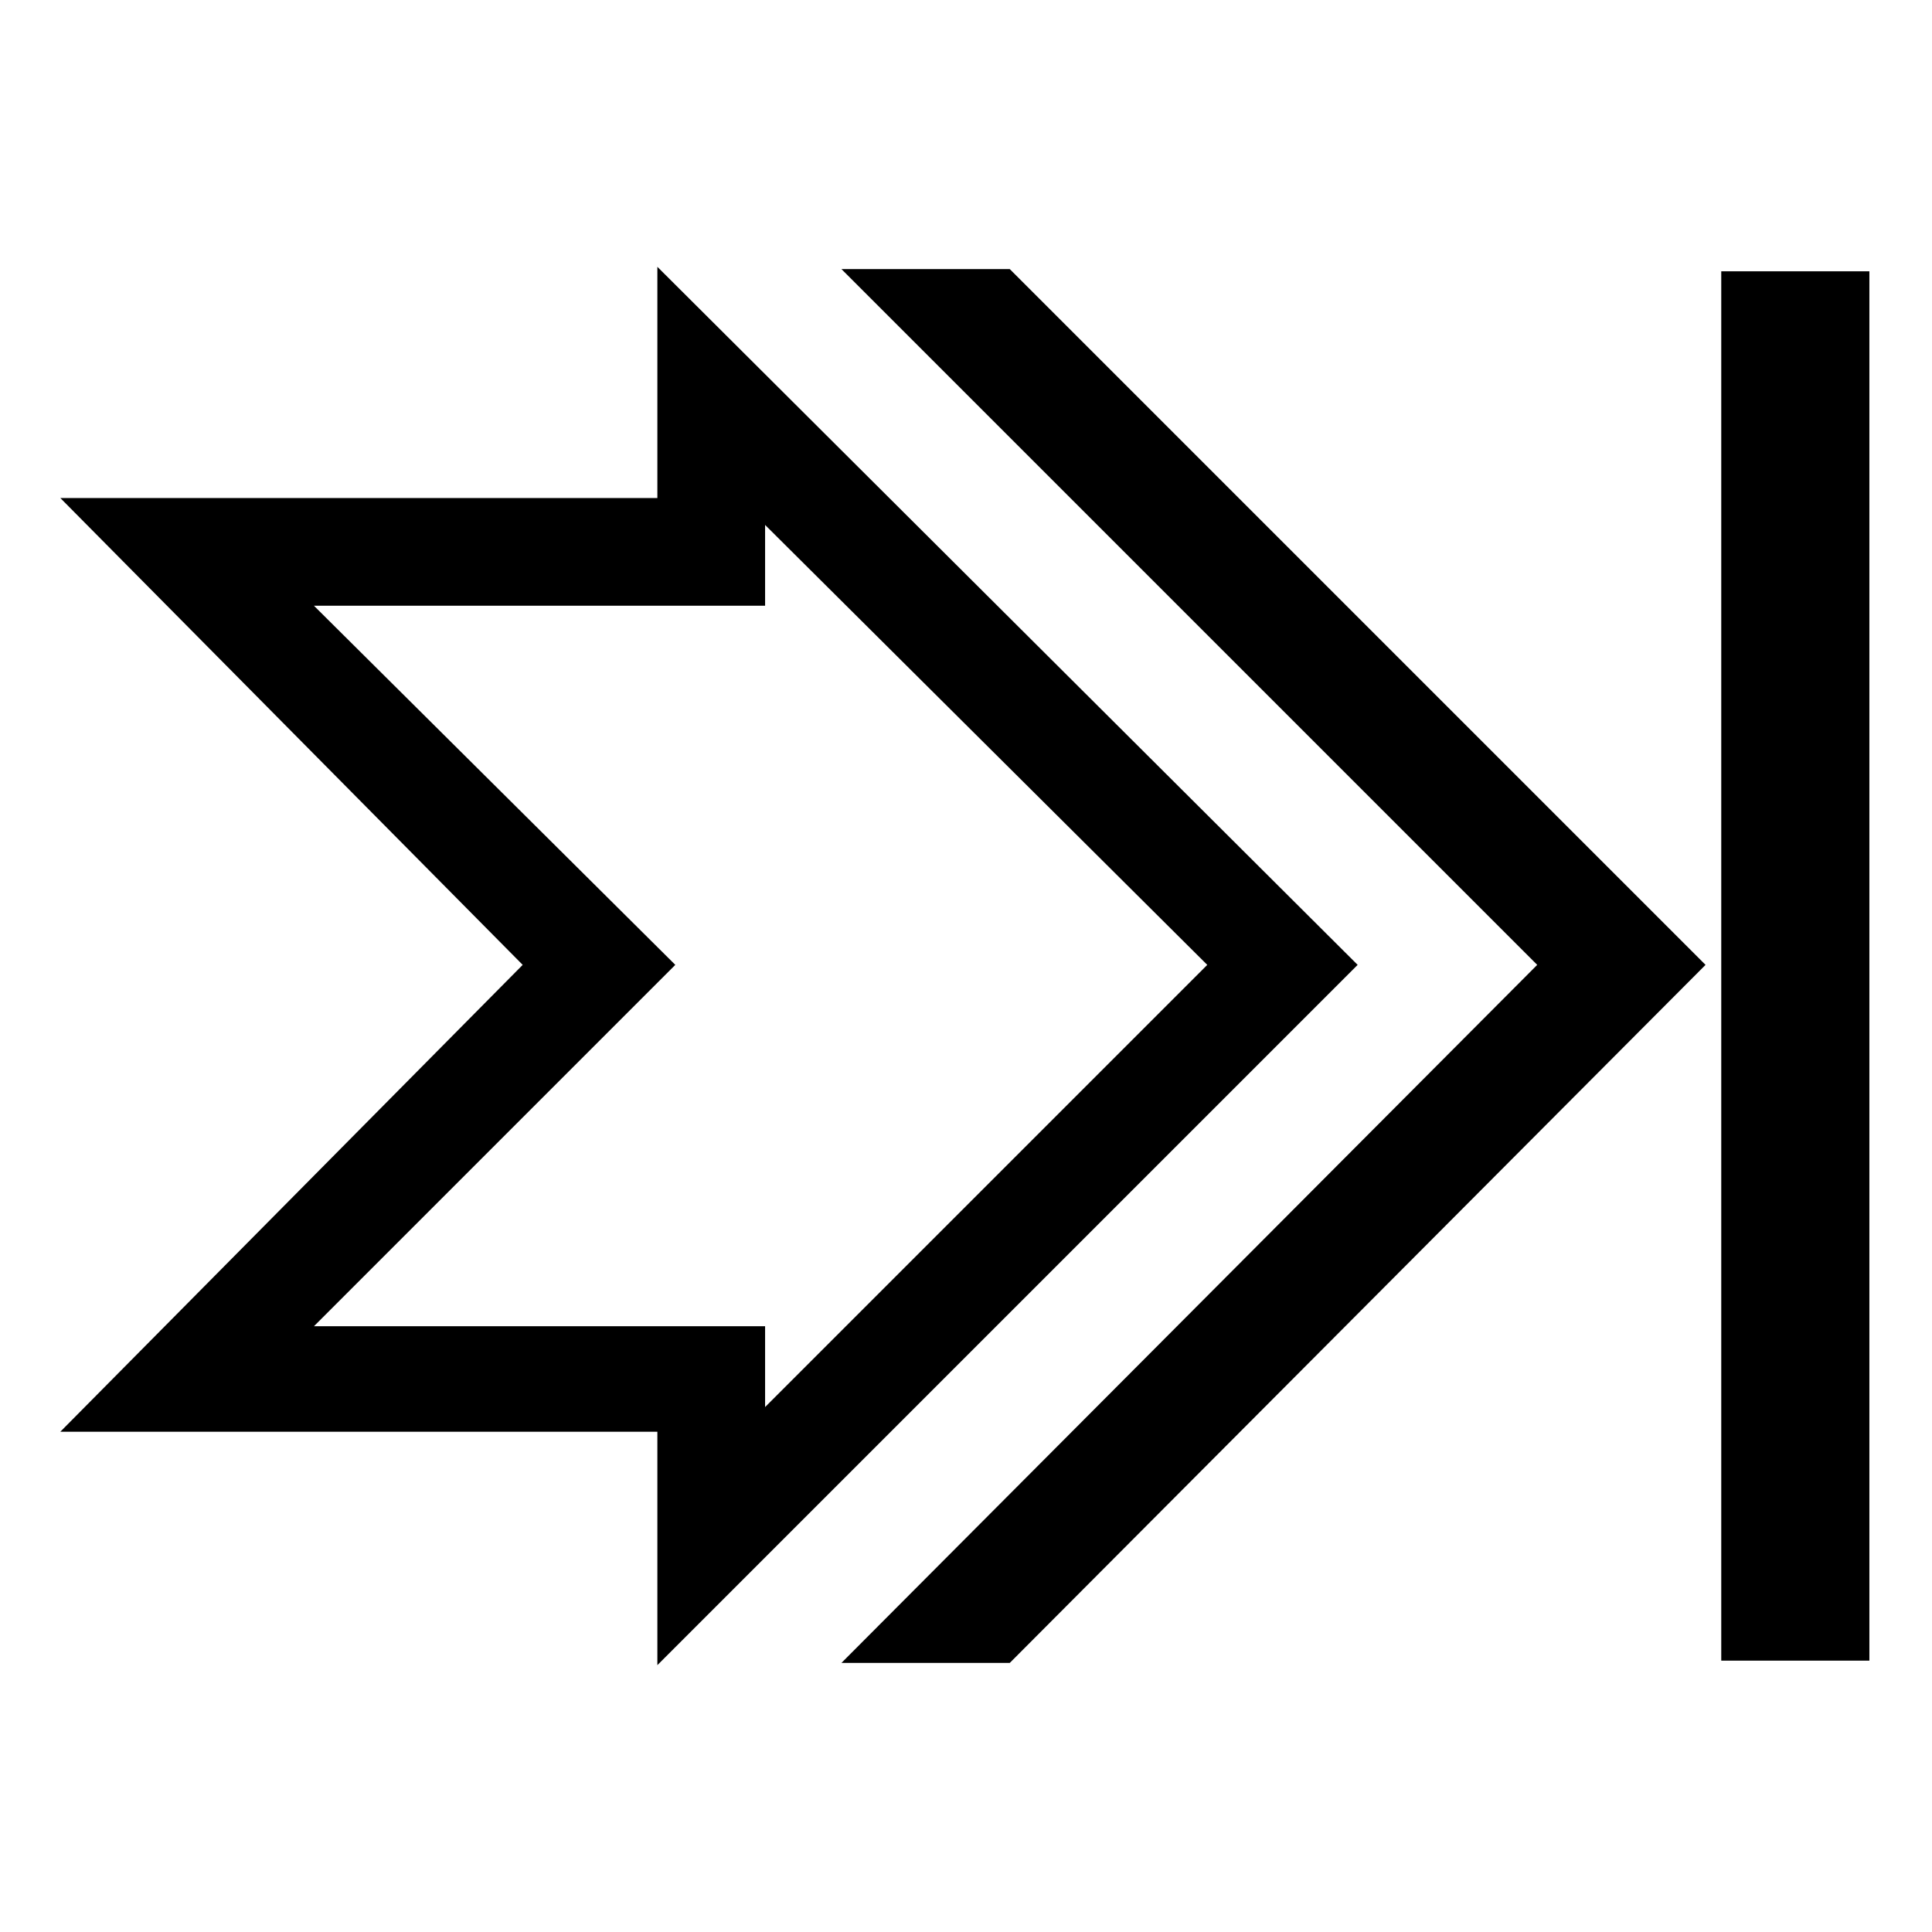
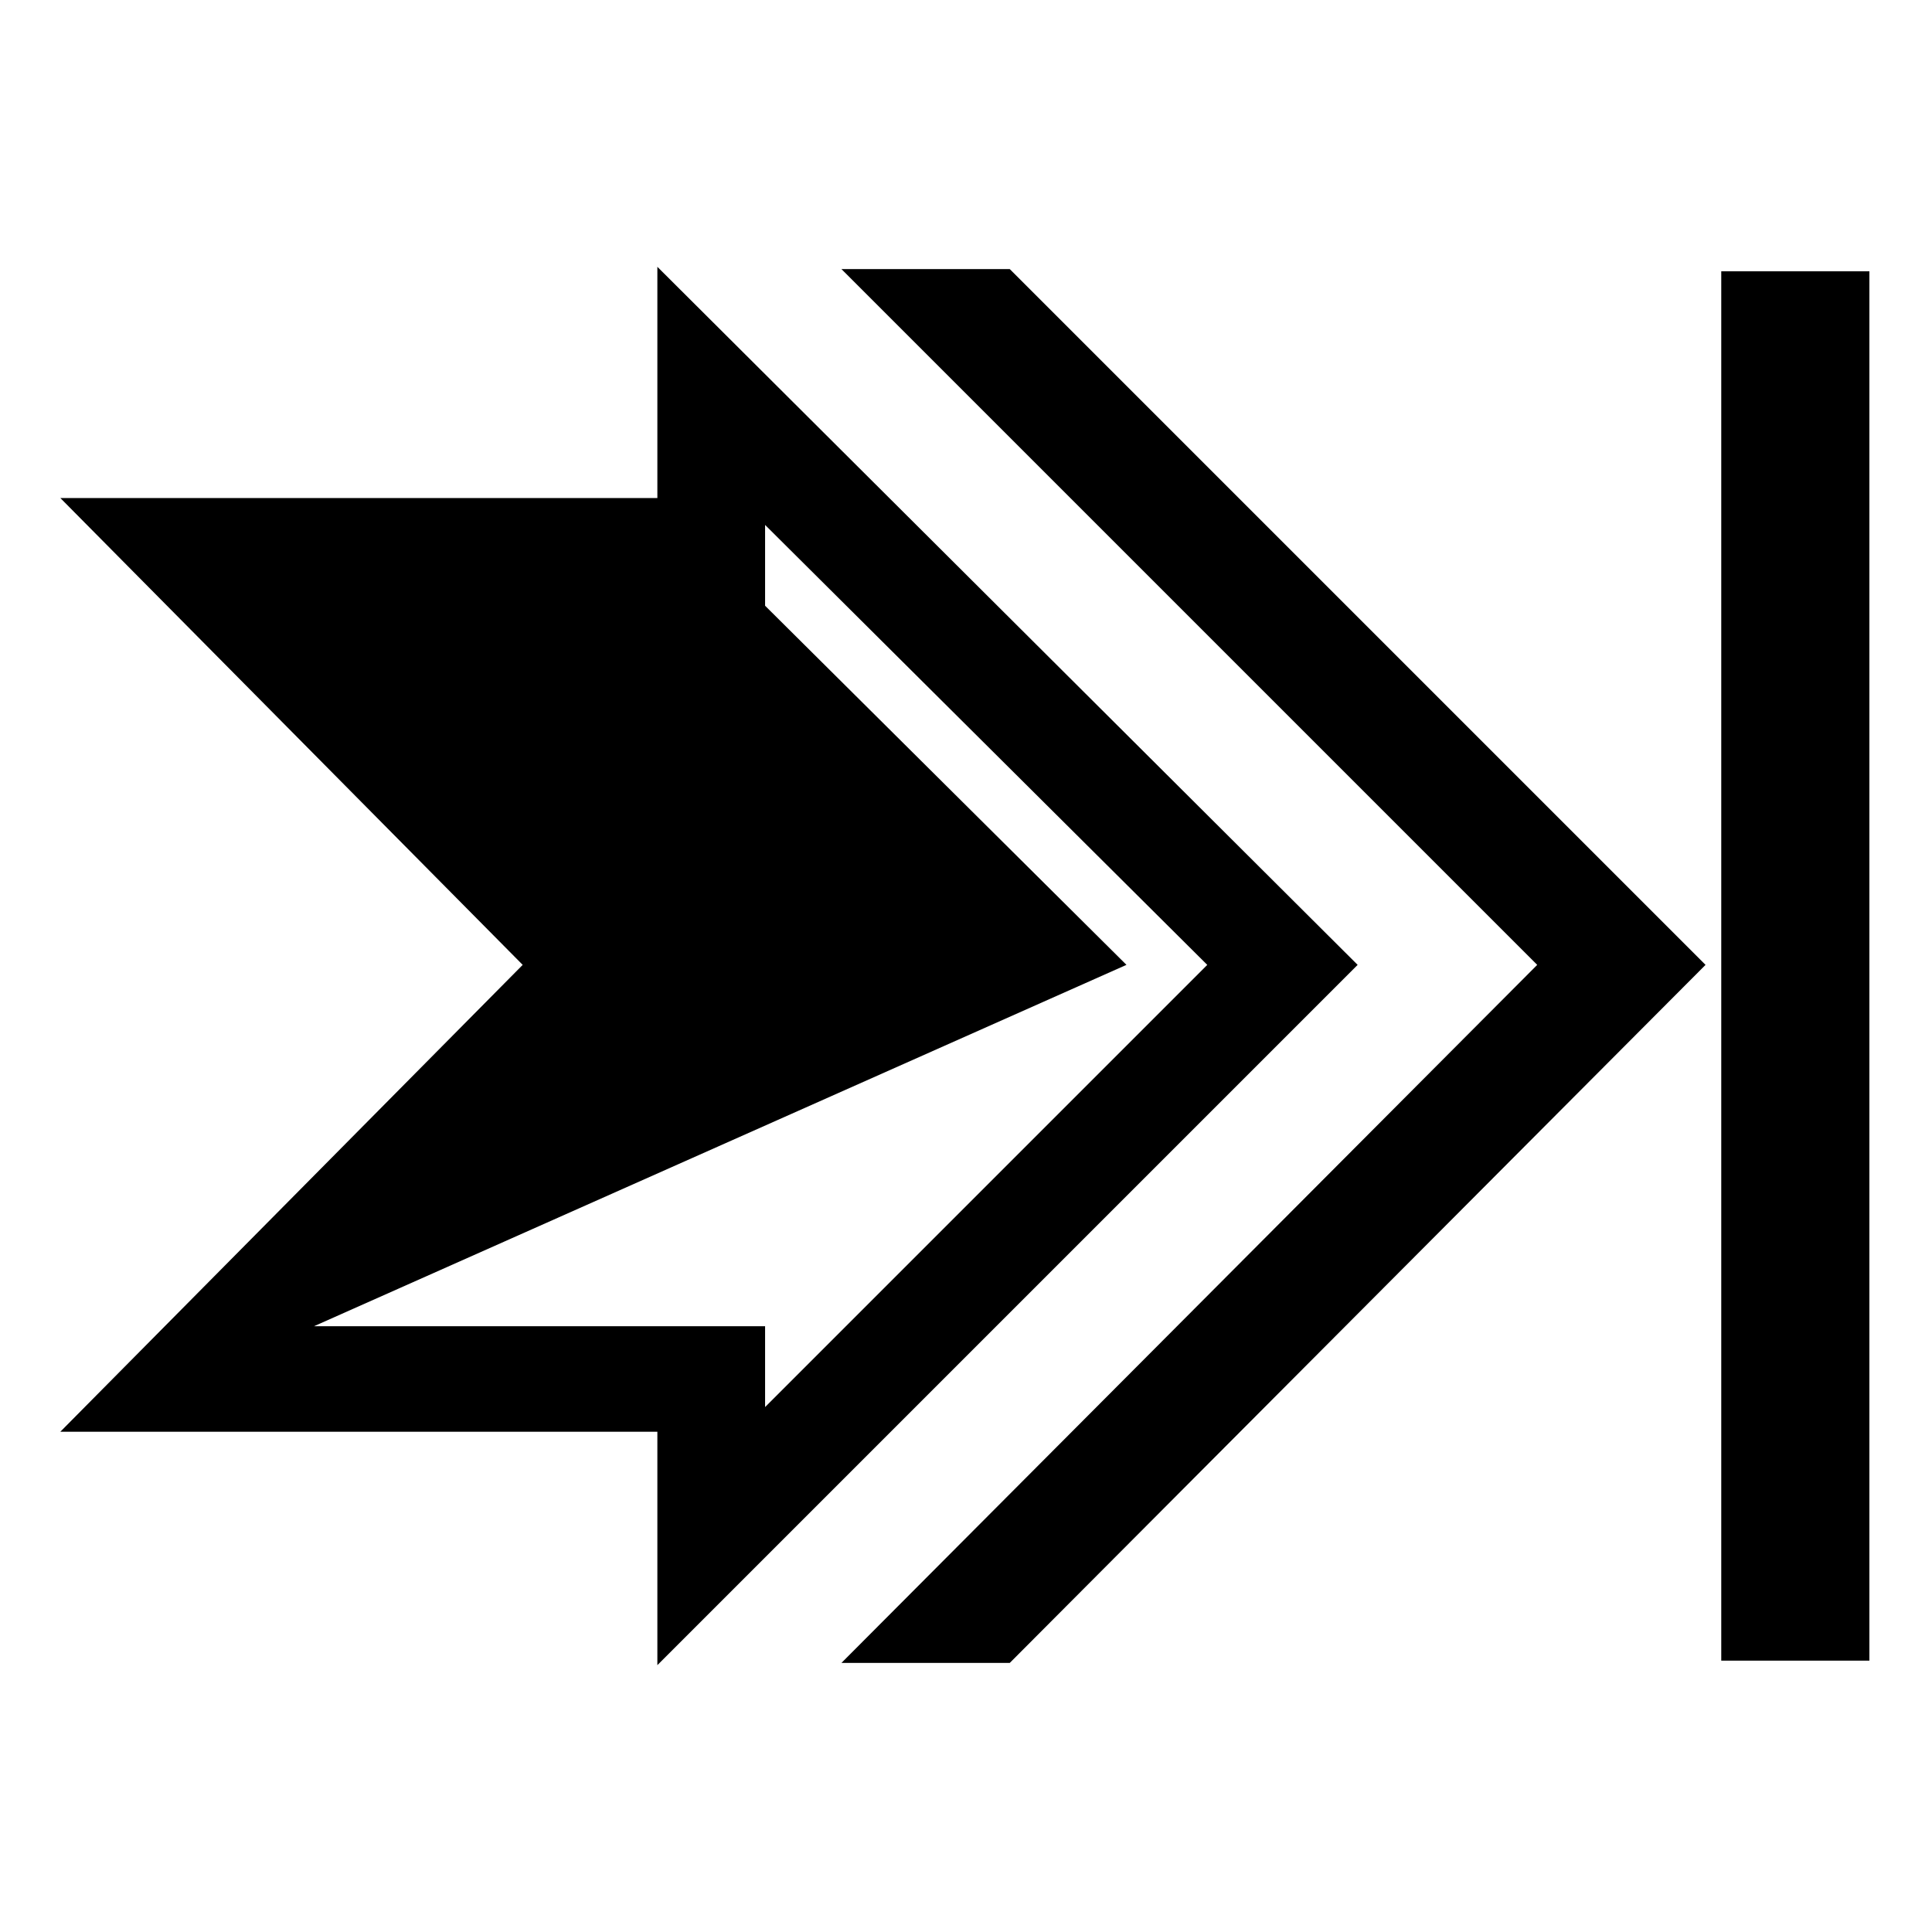
<svg xmlns="http://www.w3.org/2000/svg" fill="#000000" width="800px" height="800px" version="1.1" viewBox="144 144 512 512">
-   <path d="m318.21 214.71 185.58 184.99-185.58 185.58v-61.859h-158.22l122.53-123.72-122.53-123.72h158.22v-61.266zm281.94 1.191h39.258v368.19h-39.258zm-48.773 183.8-184.39-184.39h44.609l184.39 184.39-184.39 184.99h-44.609zm-324.18 95.766h119.56v21.414l117.18-117.18-117.18-116.59v21.414h-119.56l95.766 95.172z" fill-rule="evenodd" />
+   <path d="m318.21 214.71 185.58 184.99-185.58 185.58v-61.859h-158.22l122.53-123.72-122.53-123.72h158.22v-61.266zm281.94 1.191h39.258v368.19h-39.258zm-48.773 183.8-184.39-184.39h44.609l184.39 184.39-184.39 184.99h-44.609zm-324.18 95.766h119.56v21.414l117.18-117.18-117.18-116.59v21.414l95.766 95.172z" fill-rule="evenodd" />
</svg>